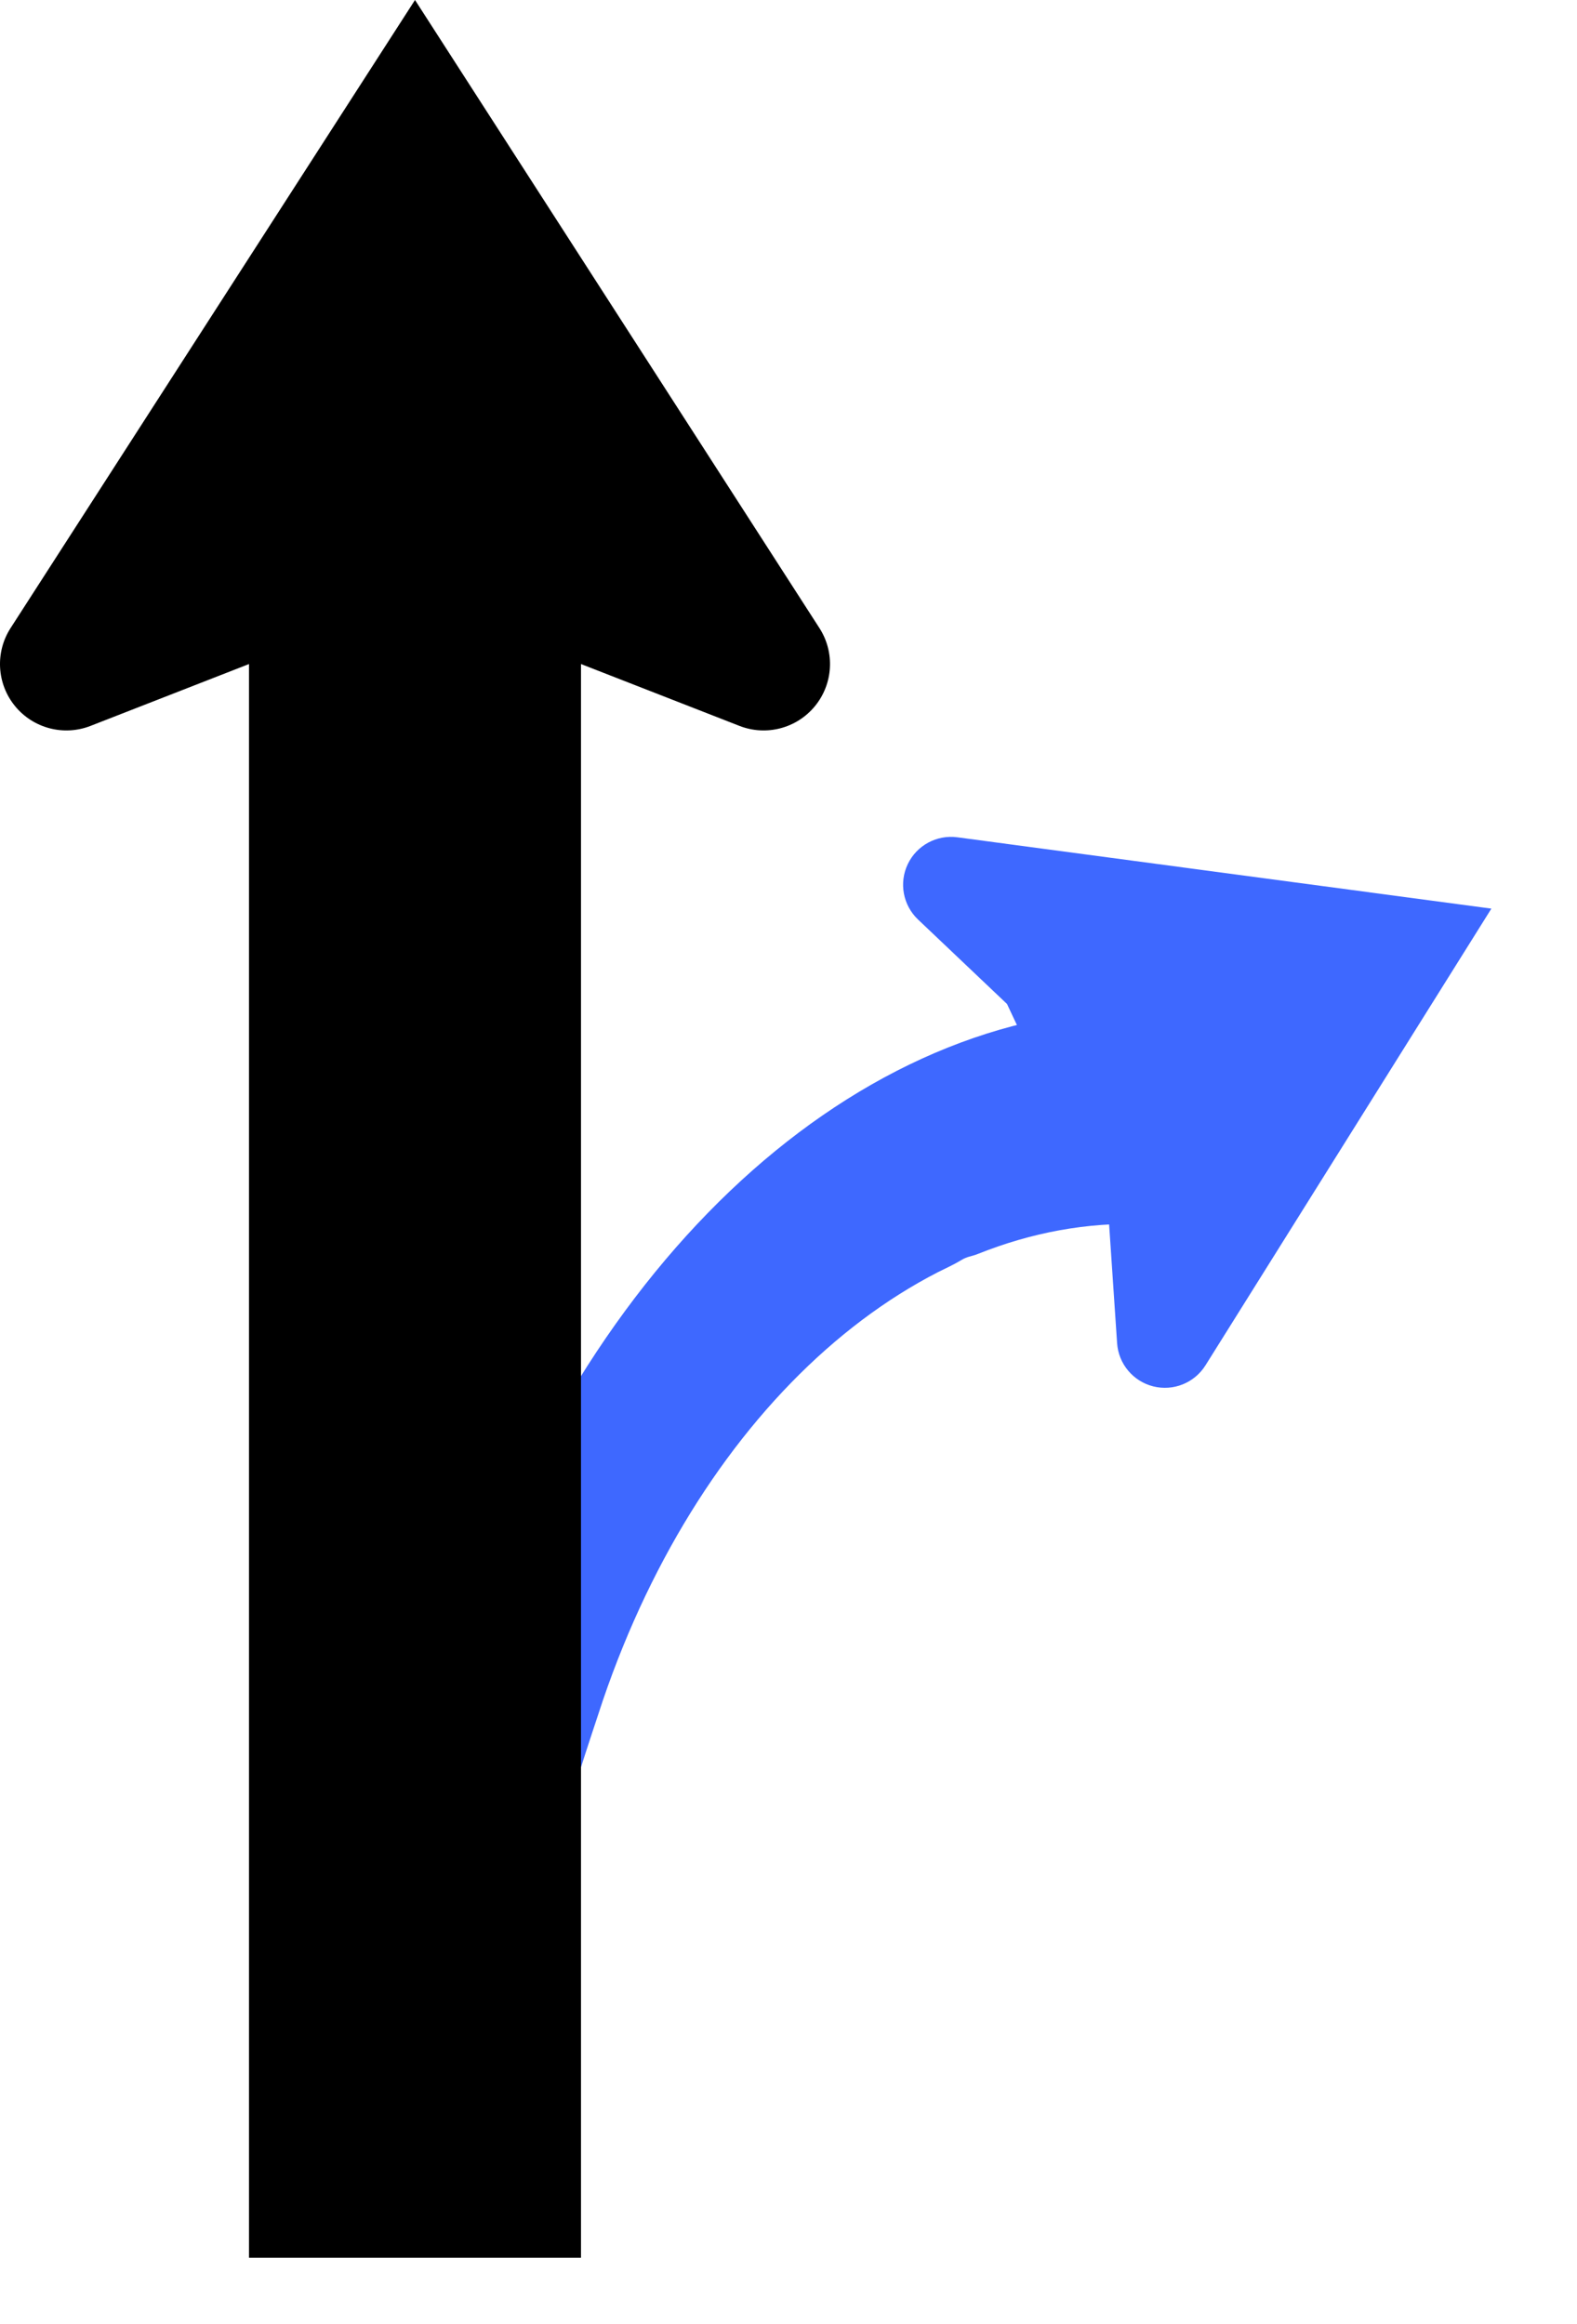
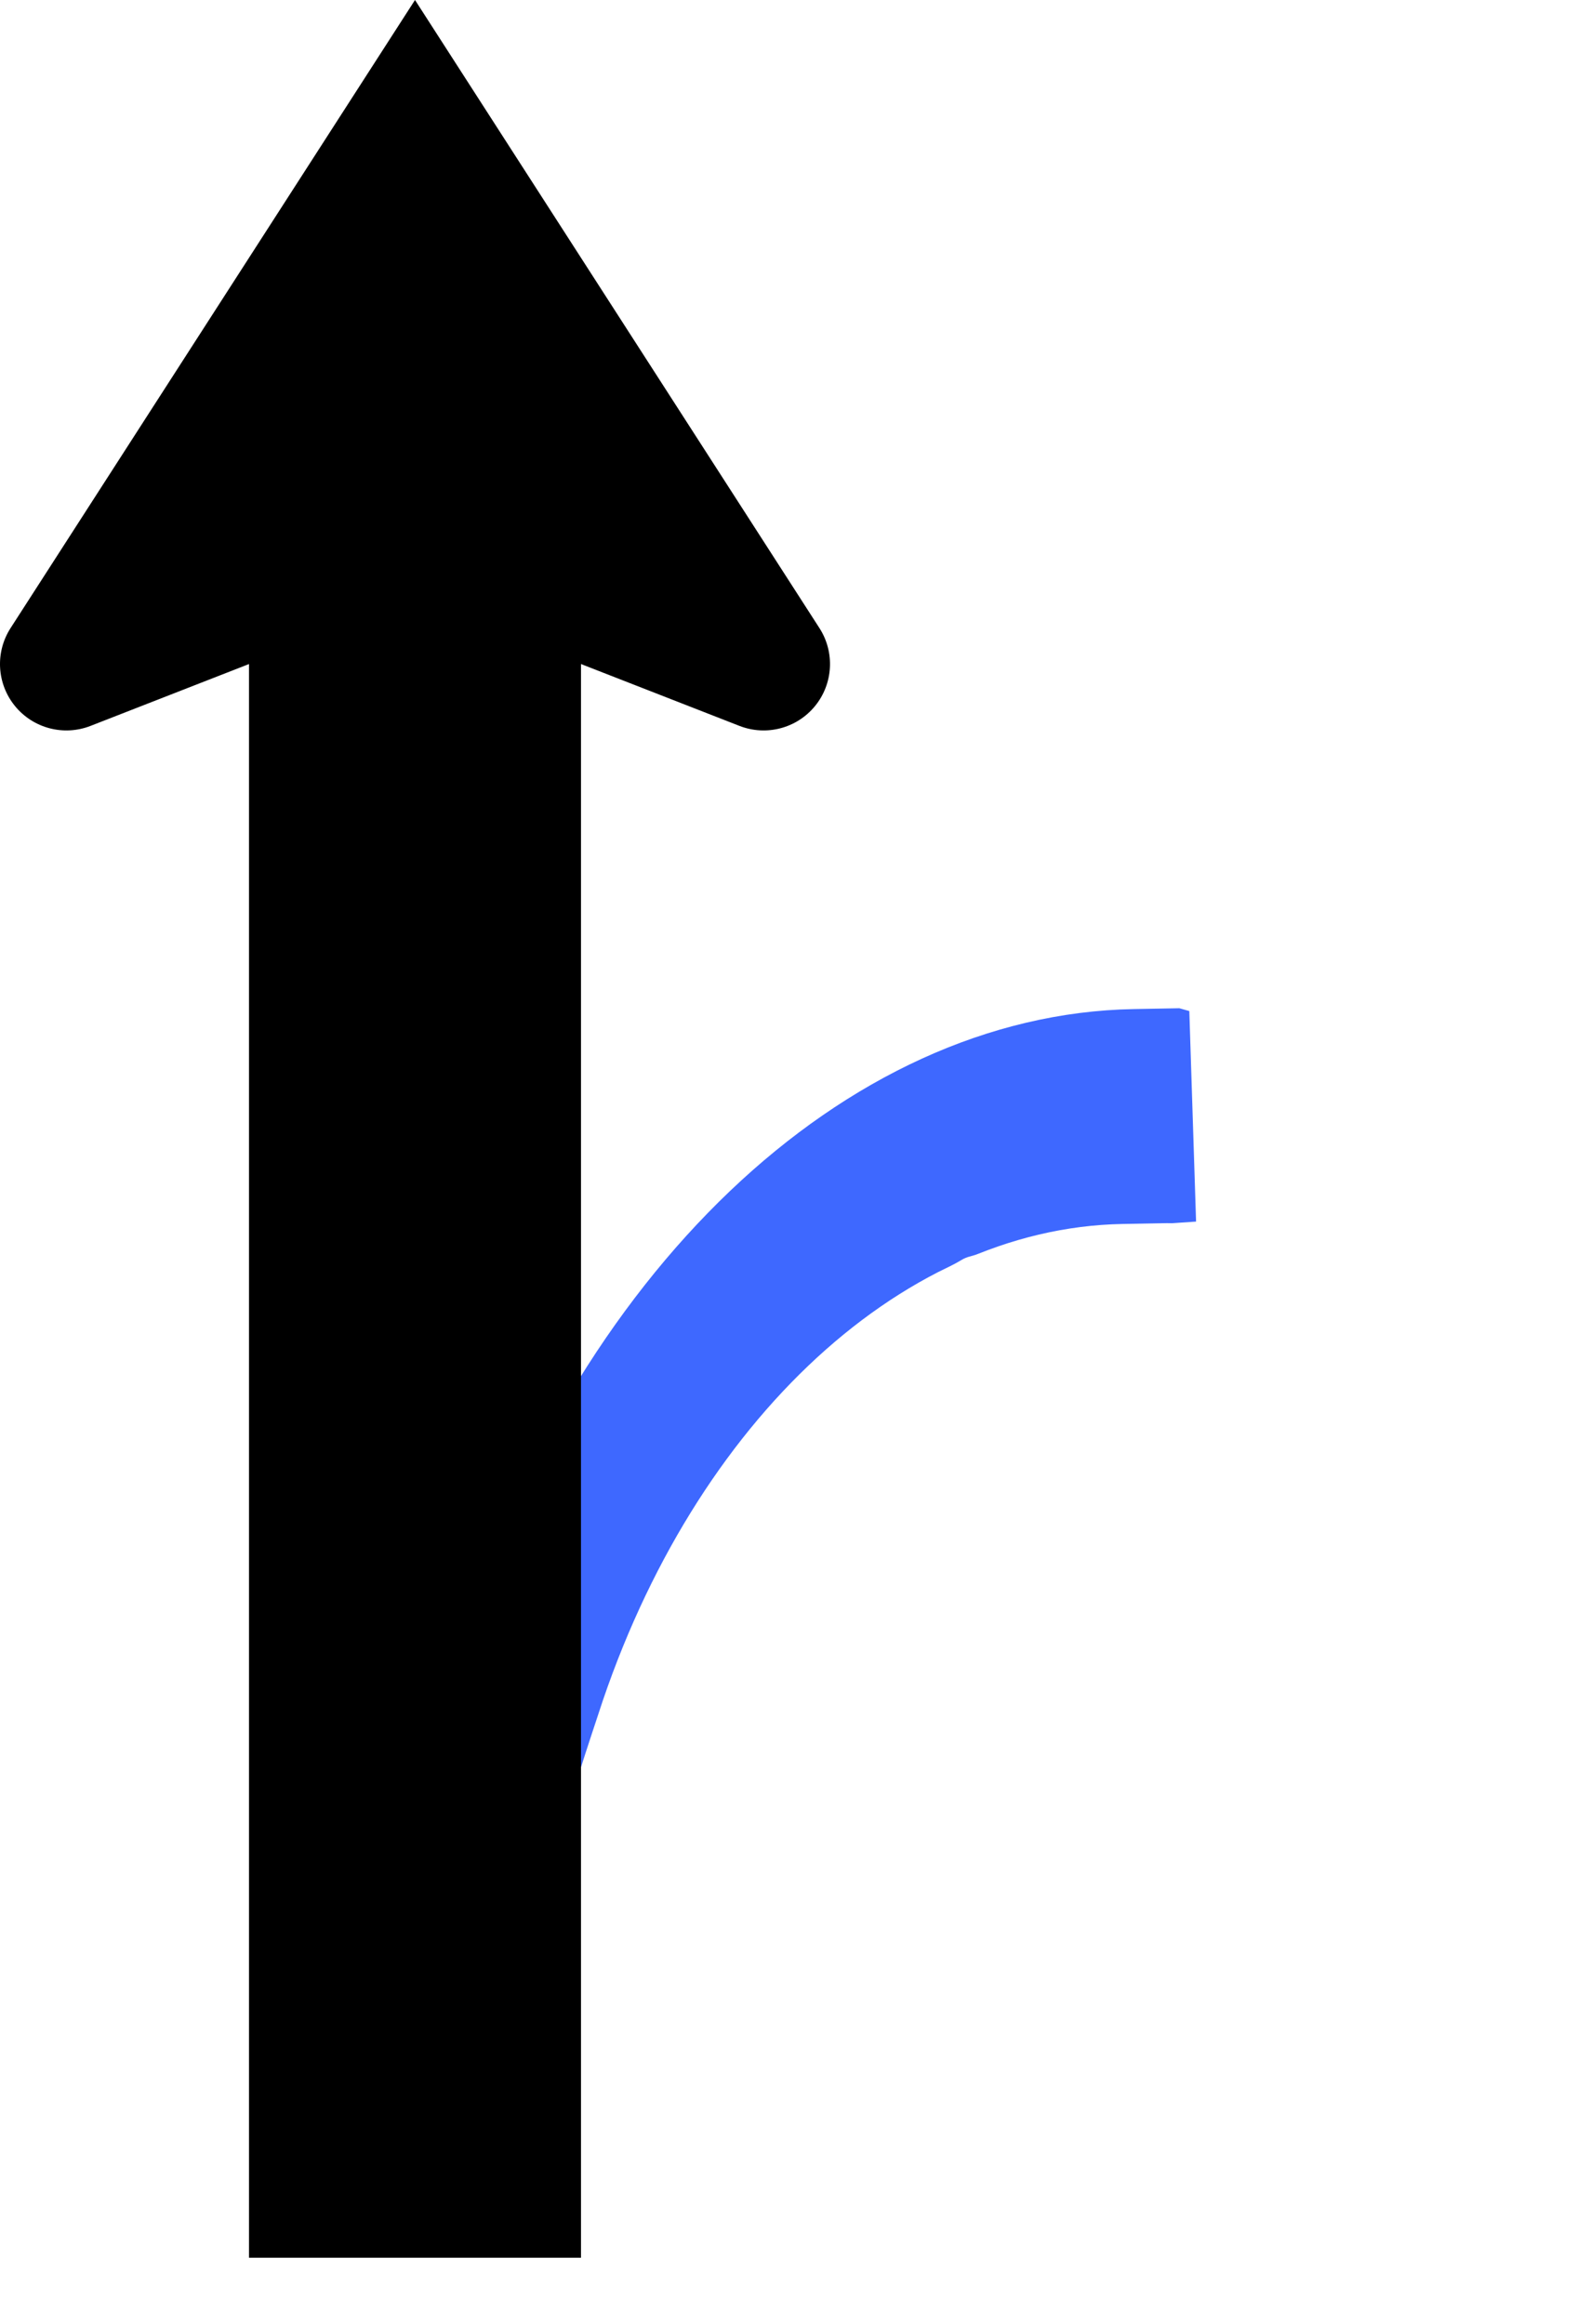
<svg xmlns="http://www.w3.org/2000/svg" height="100%" stroke-miterlimit="10" style="fill-rule:nonzero;clip-rule:evenodd;stroke-linecap:round;stroke-linejoin:round;" version="1.1" viewBox="0 0 1346.62 1984.5" width="100%" xml:space="preserve">
  <defs />
  <g id="layer1">
-     <path d="M1273.51 775.841L817.463 714.929C799.89 712.59 782.812 721.838 775.165 737.832C767.519 753.825 771.046 772.924 783.901 785.131L859.894 857.258L946.869 1042.32L953.902 1146.86C955.097 1164.55 967.55 1179.45 984.743 1183.77C1001.94 1188.09 1019.95 1180.84 1029.37 1165.82L1273.51 775.841Z" fill="#3e68ff" fill-rule="nonzero" opacity="1" stroke="none" />
    <path d="M967.911 861.617C960.191 861.759 952.487 862.113 944.801 862.674C937.115 863.236 929.447 864.006 921.801 864.981C914.155 865.956 906.531 867.135 898.932 868.517C891.333 869.898 883.759 871.48 876.215 873.261C868.67 875.042 861.154 877.021 853.671 879.194C846.188 881.368 838.737 883.736 831.322 886.296C823.907 888.856 816.528 891.607 809.188 894.546C801.848 897.485 794.548 900.612 787.29 903.924C780.033 907.236 772.819 910.733 765.651 914.411C758.483 918.088 751.361 921.948 744.29 925.985C737.219 930.022 730.197 934.237 723.229 938.627C716.261 943.017 709.347 947.581 702.489 952.317C695.632 957.053 688.832 961.959 682.092 967.034C675.352 972.109 668.673 977.352 662.058 982.759C655.442 988.166 648.891 993.738 642.408 999.471C635.924 1005.2 629.508 1011.1 623.164 1017.15C616.819 1023.2 610.545 1029.41 604.346 1035.78C598.147 1042.14 592.023 1048.66 585.976 1055.33C579.93 1062 573.962 1068.82 568.076 1075.79C562.189 1082.76 556.385 1089.87 550.665 1097.13C544.945 1104.39 539.311 1111.8 533.766 1119.34C528.22 1126.89 522.763 1134.58 517.398 1142.4C512.034 1150.23 506.761 1158.19 501.585 1166.29C496.408 1174.38 491.327 1182.61 486.346 1190.98C481.364 1199.34 476.553 1209.35 471.946 1220.46C467.34 1231.58 462.939 1243.8 458.778 1256.58C454.618 1269.36 433.973 1326.76 426.019 1351.98C423.549 1359.82 415.566 1396.61 415.449 1397.22C413.779 1405.82 411.359 1420.42 410.489 1425.26C409.619 1430.1 400.747 1480.28 400.747 1480.28L467.446 1500.98L496.067 1509.12C498.531 1501.15 512.13 1459.74 514.789 1451.94C517.448 1444.13 520.204 1436.42 523.053 1428.78C525.902 1421.15 528.845 1413.61 531.879 1406.15C534.913 1398.69 538.038 1391.32 541.251 1384.05C544.464 1376.77 547.765 1369.58 551.152 1362.49C554.538 1355.4 558.01 1348.4 561.565 1341.5C565.12 1334.6 568.757 1327.8 572.475 1321.09C576.192 1314.39 579.989 1307.78 583.864 1301.28C587.738 1294.78 591.69 1288.37 595.716 1282.08C599.743 1275.78 603.843 1269.59 608.016 1263.5C612.188 1257.41 616.433 1251.44 620.746 1245.57C625.059 1239.7 629.441 1233.94 633.89 1228.29C638.338 1222.64 642.853 1217.11 647.431 1211.69C652.01 1206.27 656.652 1200.96 661.354 1195.78C666.057 1190.59 670.82 1185.52 675.642 1180.57C680.463 1175.62 685.343 1170.79 690.278 1166.08C695.212 1161.37 700.203 1156.79 705.245 1152.33C710.288 1147.87 715.383 1143.54 720.529 1139.33C725.674 1135.13 730.869 1131.05 736.111 1127.1C741.353 1123.16 746.642 1119.34 751.975 1115.66C757.309 1111.97 762.687 1108.42 768.106 1105.01C773.526 1101.59 778.987 1098.32 784.487 1095.17C789.987 1092.03 795.526 1089.03 801.101 1086.17C804.116 1084.63 807.788 1082.91 811.472 1081.07C814.601 1079.51 817.739 1077.86 820.49 1076.17C826.203 1072.64 829.255 1073.01 834.963 1070.72C840.672 1068.44 846.411 1066.3 852.179 1064.31C857.946 1062.31 863.741 1060.47 869.561 1058.78C875.382 1057.09 881.227 1055.55 887.095 1054.17C892.963 1052.78 898.854 1051.55 904.764 1050.48C910.674 1049.4 916.604 1048.49 922.551 1047.73C928.498 1046.97 934.462 1046.37 940.44 1045.93C946.418 1045.5 952.411 1045.22 958.414 1045.11L959.638 1045.09L960.863 1045.07L962.087 1045.04L963.311 1045.02L964.535 1045L965.759 1044.98L966.983 1044.95L968.207 1044.93L969.431 1044.91L970.656 1044.89L971.88 1044.86L973.104 1044.84L974.328 1044.82L975.552 1044.8L976.776 1044.77L978 1044.75L979.224 1044.73L980.448 1044.71L981.673 1044.68L982.897 1044.66L984.121 1044.64L985.345 1044.62L986.569 1044.59L987.793 1044.57L989.017 1044.55L990.241 1044.53L991.466 1044.5L992.69 1044.48L993.914 1044.46L995.138 1044.44L996.362 1044.41L1000.75 1044.48L1021.34 1043.07L1020.21 1007.83L1015.57 863.31L1007.08 860.896L1005.86 860.919L1004.63 860.941L1003.41 860.964L1002.19 860.986L1000.96 861.009L999.738 861.031L998.514 861.054L997.29 861.076L996.065 861.099L994.841 861.121L993.617 861.144L992.393 861.166L991.169 861.189L989.945 861.211L988.721 861.234L987.497 861.256L986.272 861.279L985.048 861.302L983.824 861.324L982.6 861.347L981.376 861.369L980.152 861.392L967.911 861.617Z" fill="#3e68ff" fill-rule="nonzero" opacity="1" stroke="none" />
    <path d="M354.375 0L9.016 536.31C-4.281 556.98-2.749 583.863 12.81 602.888C28.37 621.914 54.414 628.75 77.311 619.82L212.625 567L212.626 1927.8L496.125 1927.8L496.125 567L631.439 619.82C654.336 628.75 680.38 621.914 695.939 602.888C711.499 583.863 713.031 556.98 699.734 536.31L354.375 0Z" fill="#000000" fill-rule="nonzero" opacity="1" stroke="none" />
  </g>
</svg>